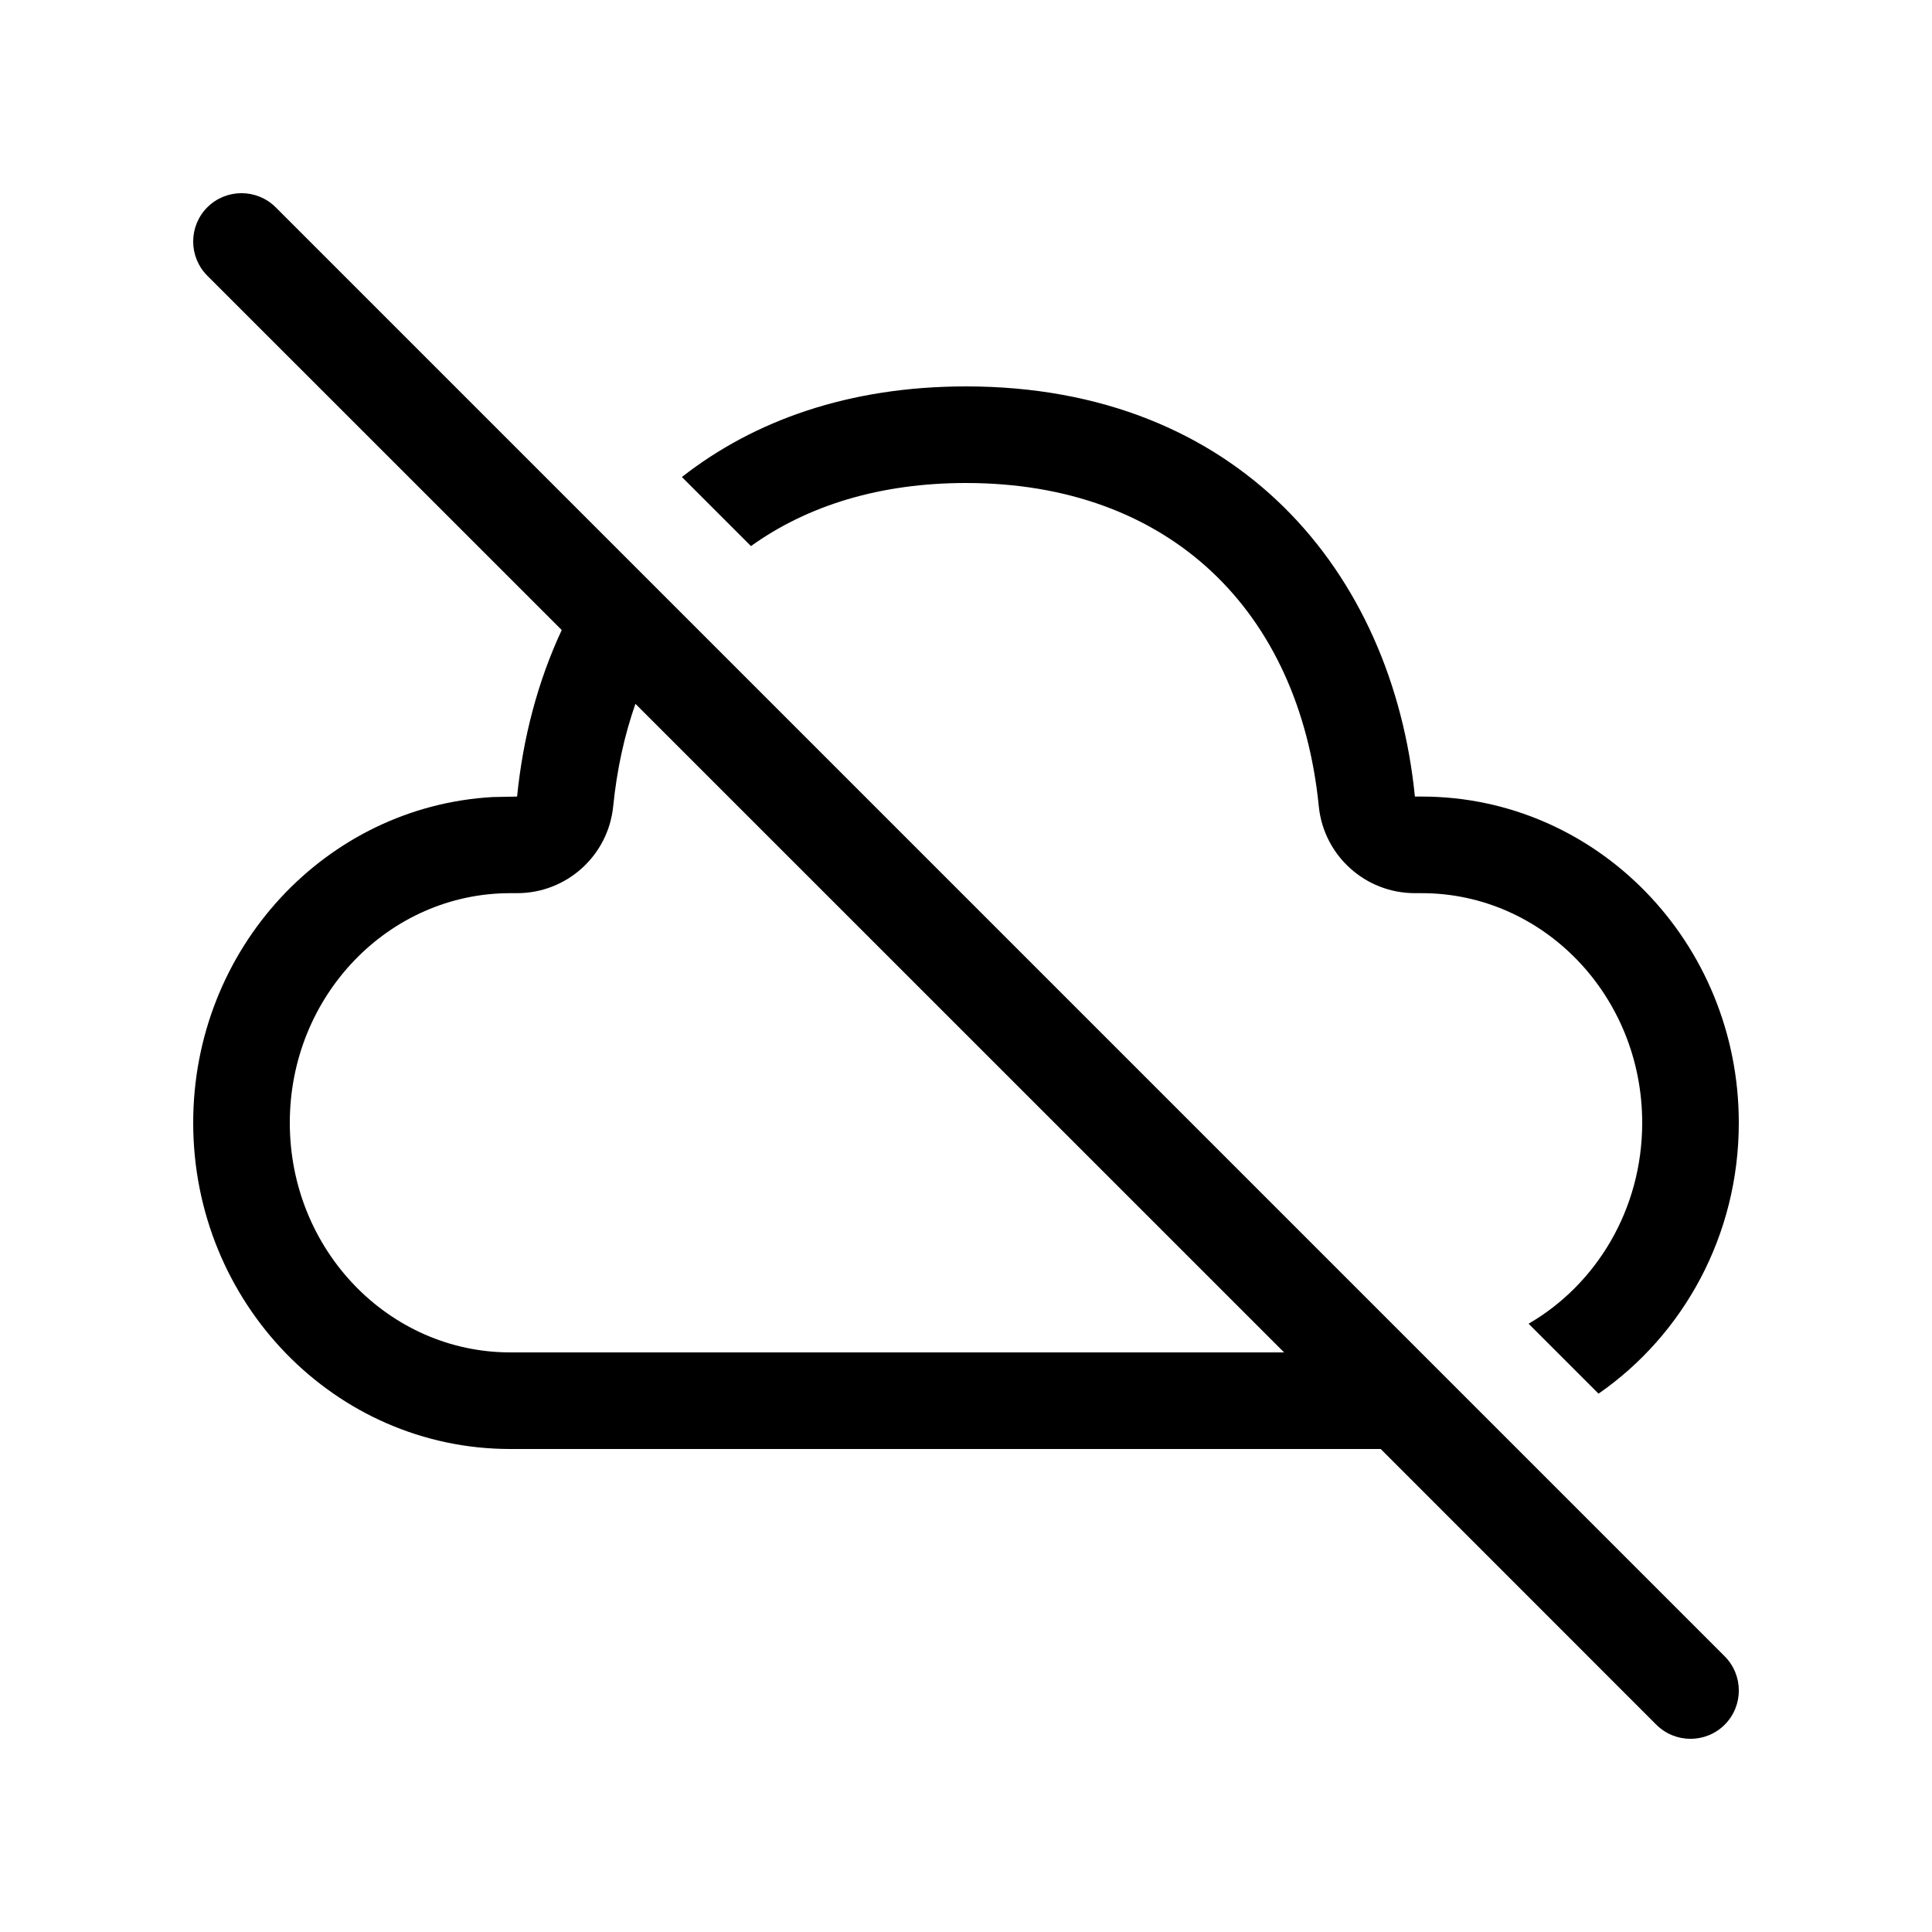
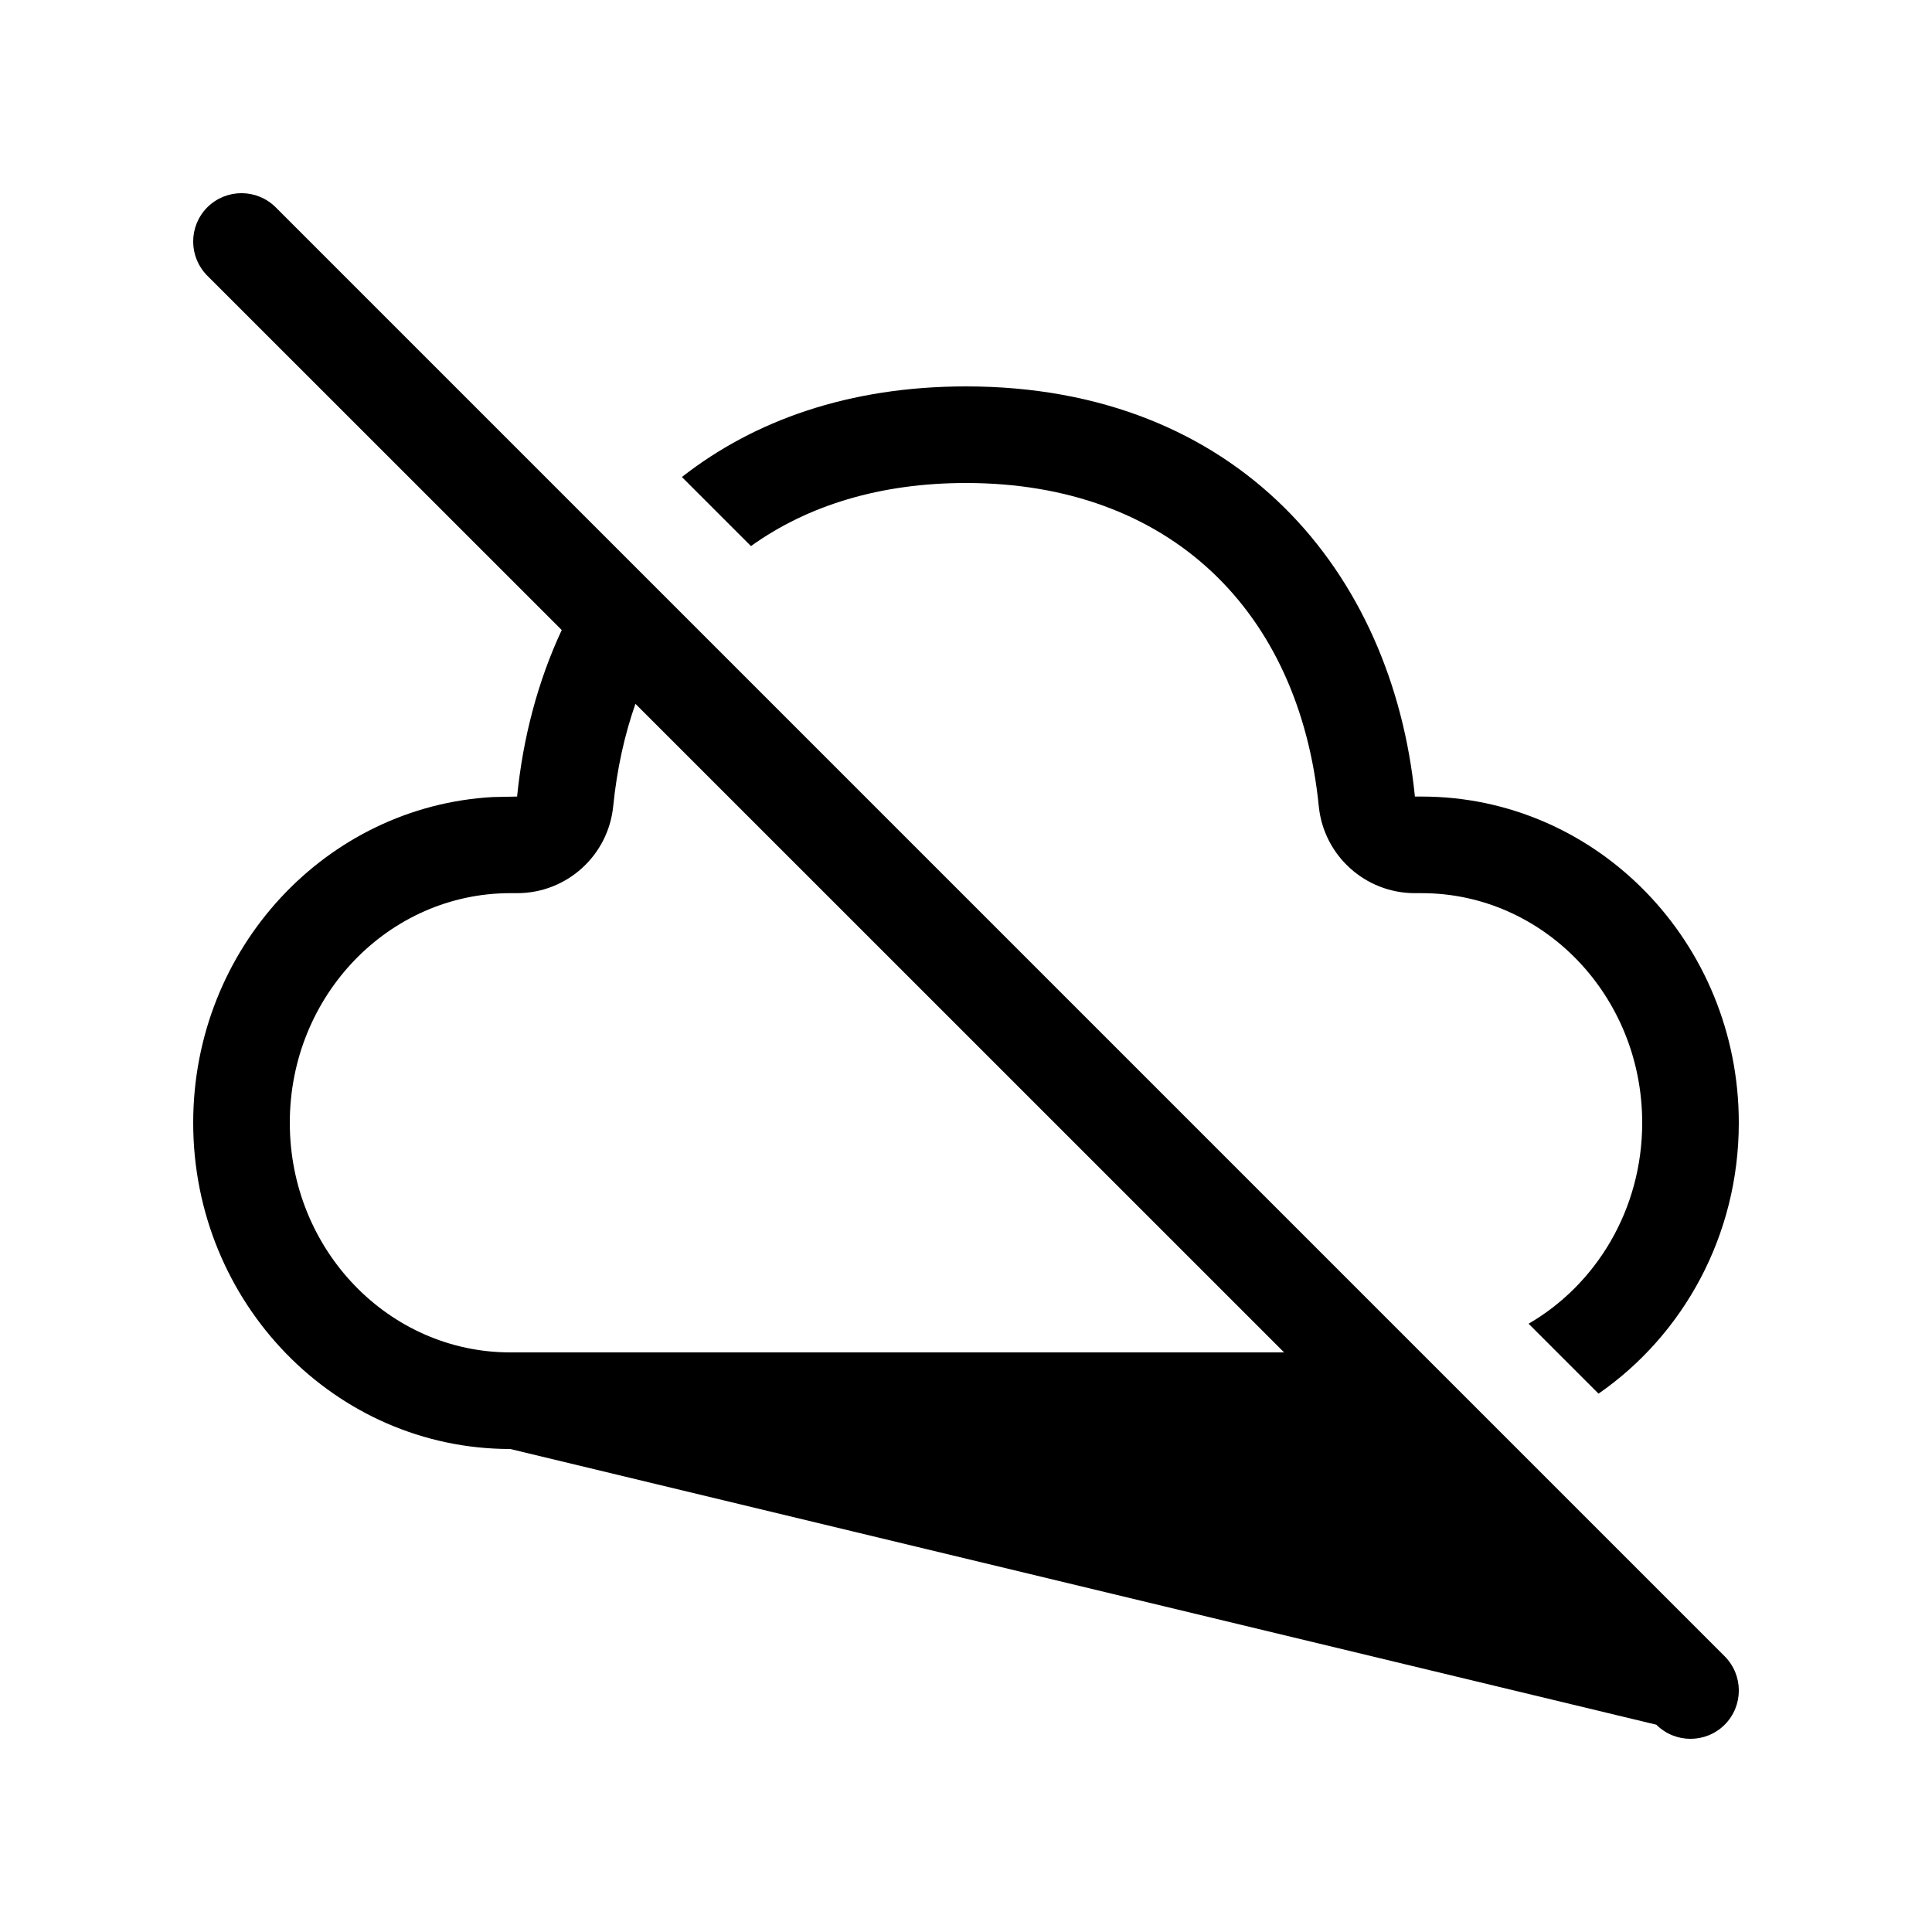
<svg xmlns="http://www.w3.org/2000/svg" viewBox="0 0 20 20" fill="none">
-   <path d="M2.854 2.146C2.658 1.951 2.342 1.951 2.146 2.146C1.951 2.342 1.951 2.658 2.146 2.854L5.815 6.522C5.569 7.05 5.414 7.633 5.353 8.246L5.102 8.251C3.373 8.347 2 9.82 2 11.623C2 13.488 3.469 15 5.282 15H14.293L17.146 17.854C17.342 18.049 17.658 18.049 17.854 17.854C18.049 17.658 18.049 17.342 17.854 17.146L2.854 2.146ZM13.293 14H5.282C4.028 14 3 12.942 3 11.623C3 10.304 4.028 9.246 5.282 9.246L5.353 9.246C5.867 9.246 6.297 8.857 6.348 8.345C6.386 7.966 6.464 7.611 6.578 7.286L13.293 14ZM17 11.623C17 12.521 16.523 13.298 15.824 13.703L16.548 14.427C17.424 13.82 18 12.791 18 11.623C18 9.758 16.531 8.246 14.718 8.246L14.647 8.246C14.415 5.923 12.817 4 10 4C8.791 4 7.807 4.352 7.059 4.938L7.774 5.653C8.361 5.232 9.112 5 10 5C12.108 5 13.45 6.325 13.652 8.346C13.703 8.857 14.133 9.246 14.647 9.246L14.718 9.246C15.972 9.246 17 10.304 17 11.623Z" fill="currentColor" />
+   <path d="M2.854 2.146C2.658 1.951 2.342 1.951 2.146 2.146C1.951 2.342 1.951 2.658 2.146 2.854L5.815 6.522C5.569 7.05 5.414 7.633 5.353 8.246L5.102 8.251C3.373 8.347 2 9.82 2 11.623C2 13.488 3.469 15 5.282 15L17.146 17.854C17.342 18.049 17.658 18.049 17.854 17.854C18.049 17.658 18.049 17.342 17.854 17.146L2.854 2.146ZM13.293 14H5.282C4.028 14 3 12.942 3 11.623C3 10.304 4.028 9.246 5.282 9.246L5.353 9.246C5.867 9.246 6.297 8.857 6.348 8.345C6.386 7.966 6.464 7.611 6.578 7.286L13.293 14ZM17 11.623C17 12.521 16.523 13.298 15.824 13.703L16.548 14.427C17.424 13.82 18 12.791 18 11.623C18 9.758 16.531 8.246 14.718 8.246L14.647 8.246C14.415 5.923 12.817 4 10 4C8.791 4 7.807 4.352 7.059 4.938L7.774 5.653C8.361 5.232 9.112 5 10 5C12.108 5 13.45 6.325 13.652 8.346C13.703 8.857 14.133 9.246 14.647 9.246L14.718 9.246C15.972 9.246 17 10.304 17 11.623Z" fill="currentColor" />
</svg>